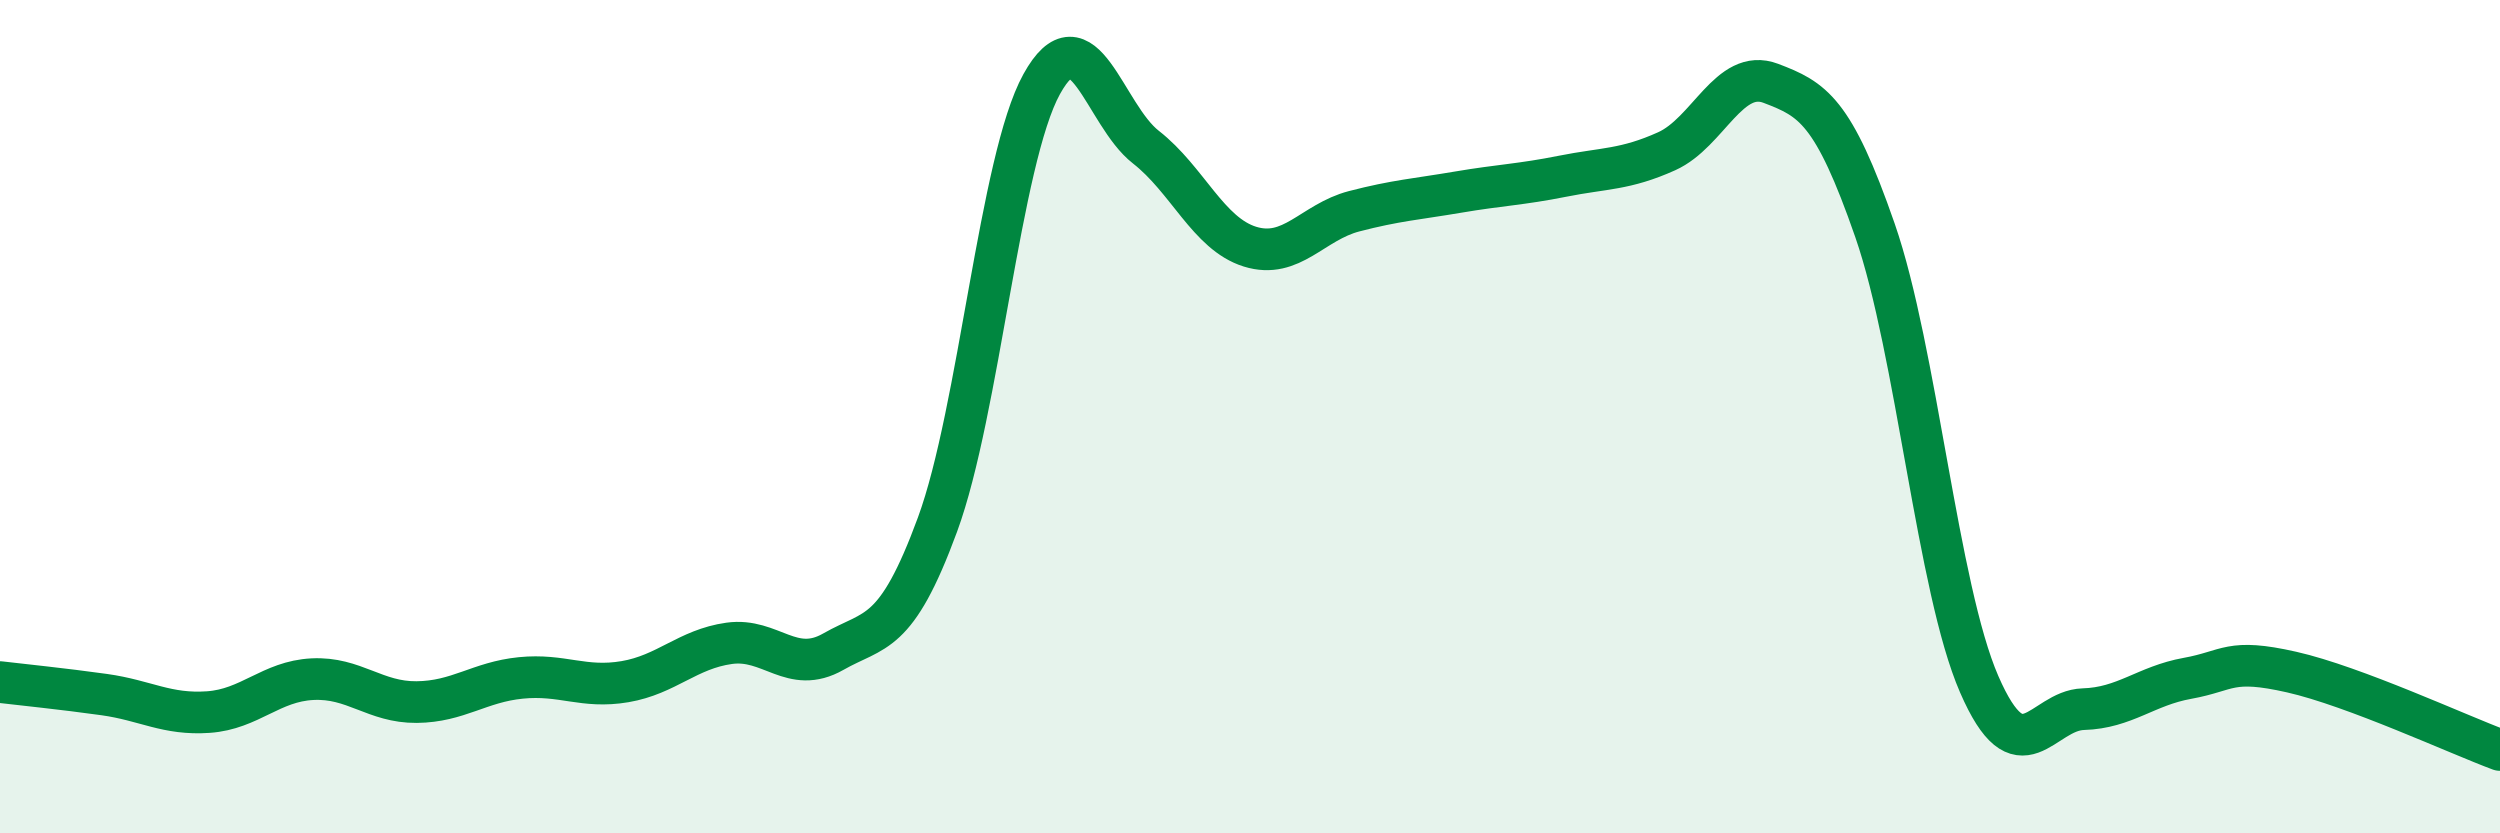
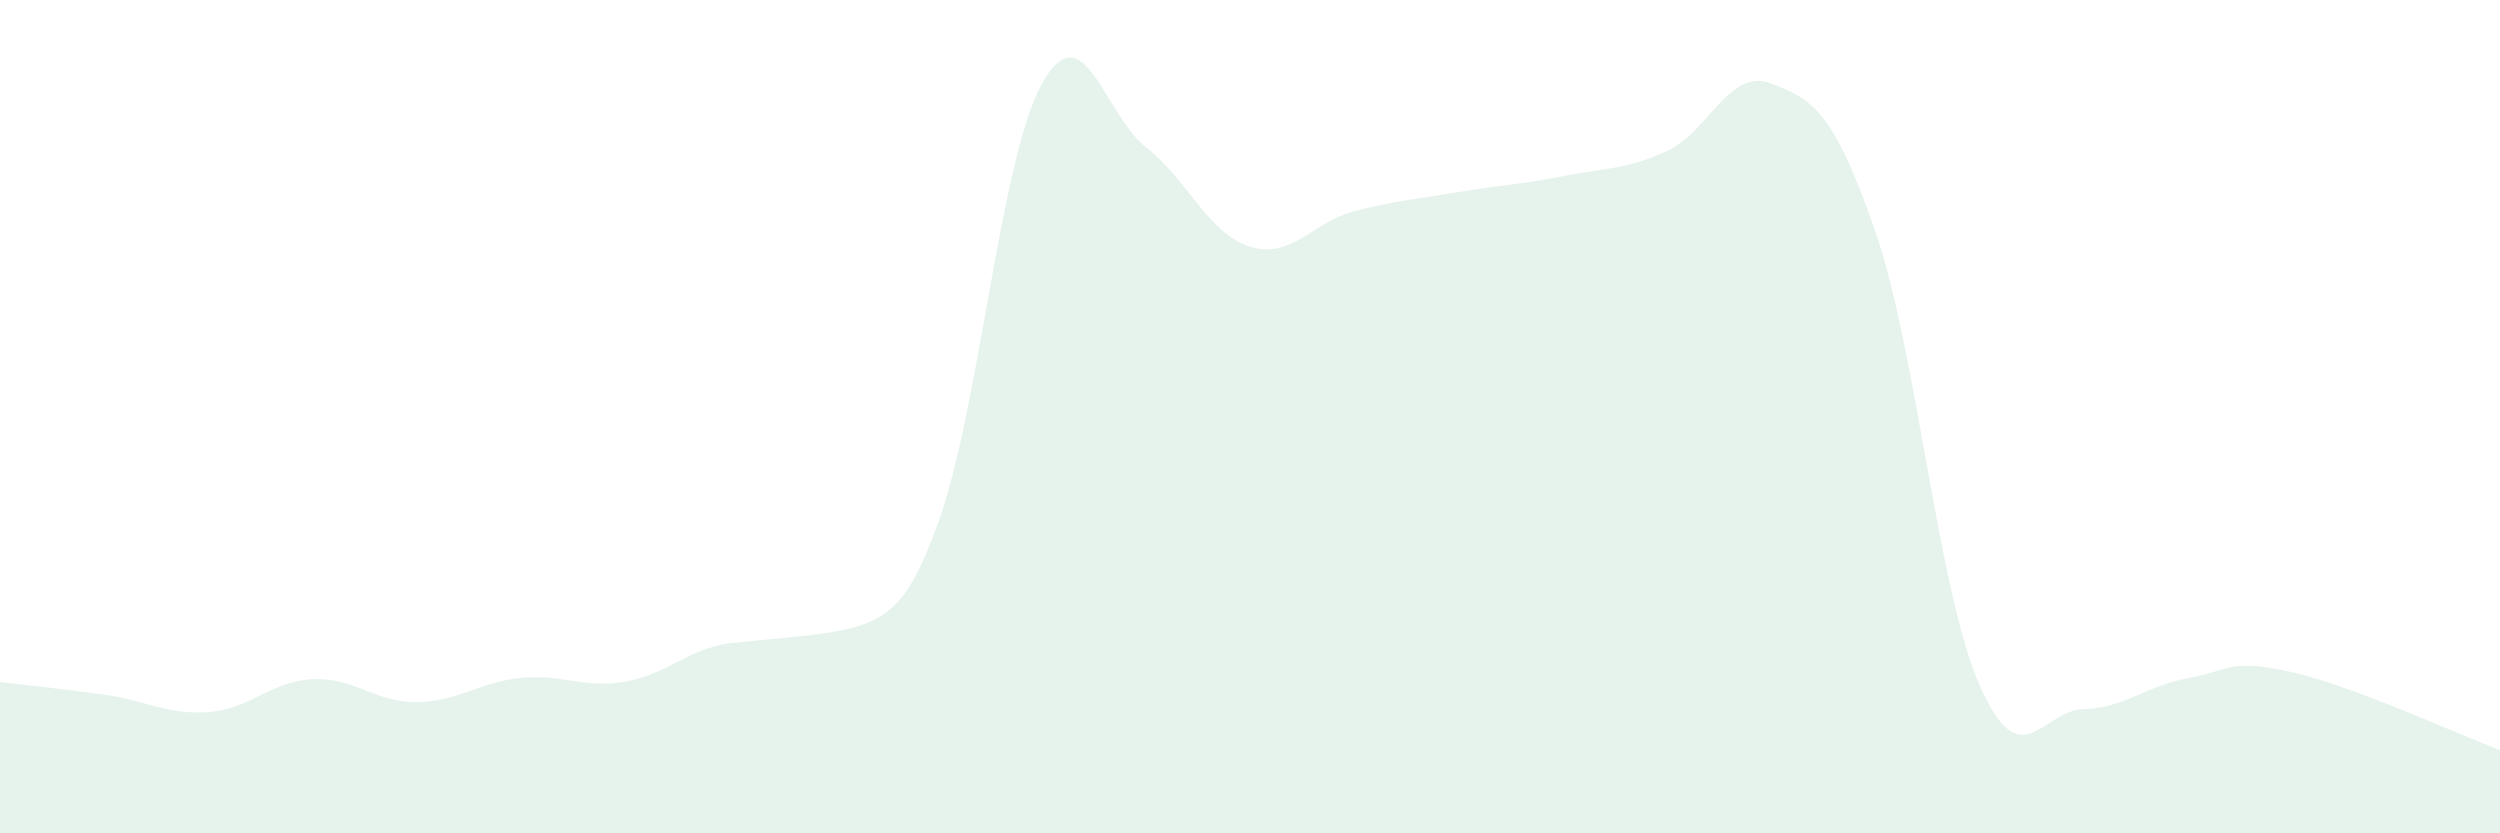
<svg xmlns="http://www.w3.org/2000/svg" width="60" height="20" viewBox="0 0 60 20">
-   <path d="M 0,16.37 C 0.5,16.43 1.5,16.53 2.5,16.67 C 3.5,16.81 4,17.16 5,17.09 C 6,17.02 6.5,16.35 7.5,16.3 C 8.5,16.25 9,16.86 10,16.85 C 11,16.84 11.5,16.37 12.5,16.27 C 13.5,16.17 14,16.53 15,16.36 C 16,16.19 16.5,15.58 17.5,15.44 C 18.5,15.3 19,16.21 20,15.64 C 21,15.07 21.5,15.31 22.5,12.59 C 23.5,9.87 24,3.83 25,2.02 C 26,0.21 26.5,2.75 27.5,3.53 C 28.5,4.31 29,5.61 30,5.92 C 31,6.23 31.5,5.33 32.5,5.07 C 33.5,4.81 34,4.78 35,4.61 C 36,4.44 36.5,4.43 37.5,4.23 C 38.5,4.03 39,4.08 40,3.63 C 41,3.18 41.5,1.62 42.5,2 C 43.5,2.38 44,2.65 45,5.53 C 46,8.41 46.5,14.12 47.5,16.42 C 48.5,18.72 49,17.05 50,17.02 C 51,16.99 51.5,16.46 52.5,16.28 C 53.5,16.1 53.5,15.79 55,16.13 C 56.5,16.47 59,17.63 60,18L60 20L0 20Z" fill="#008740" opacity="0.1" stroke-linecap="round" stroke-linejoin="round" />
-   <path d="M 0,16.37 C 0.5,16.43 1.5,16.53 2.5,16.67 C 3.5,16.81 4,17.16 5,17.09 C 6,17.02 6.5,16.35 7.5,16.3 C 8.5,16.25 9,16.86 10,16.85 C 11,16.84 11.5,16.37 12.5,16.27 C 13.5,16.17 14,16.53 15,16.36 C 16,16.19 16.5,15.58 17.5,15.44 C 18.5,15.3 19,16.21 20,15.64 C 21,15.07 21.5,15.31 22.5,12.59 C 23.5,9.87 24,3.83 25,2.02 C 26,0.21 26.5,2.75 27.5,3.53 C 28.5,4.31 29,5.61 30,5.92 C 31,6.23 31.5,5.33 32.5,5.07 C 33.5,4.81 34,4.78 35,4.61 C 36,4.44 36.5,4.43 37.5,4.23 C 38.5,4.03 39,4.08 40,3.63 C 41,3.18 41.5,1.62 42.5,2 C 43.5,2.38 44,2.65 45,5.53 C 46,8.41 46.5,14.12 47.5,16.42 C 48.5,18.72 49,17.05 50,17.02 C 51,16.99 51.5,16.46 52.5,16.28 C 53.5,16.1 53.5,15.79 55,16.13 C 56.5,16.47 59,17.63 60,18" stroke="#008740" stroke-width="1" fill="none" stroke-linecap="round" stroke-linejoin="round" />
+   <path d="M 0,16.37 C 0.5,16.43 1.5,16.53 2.5,16.67 C 3.5,16.81 4,17.16 5,17.09 C 6,17.02 6.5,16.35 7.5,16.3 C 8.5,16.25 9,16.86 10,16.85 C 11,16.84 11.5,16.37 12.5,16.27 C 13.5,16.17 14,16.53 15,16.36 C 16,16.19 16.5,15.58 17.5,15.44 C 21,15.07 21.5,15.31 22.5,12.59 C 23.5,9.87 24,3.83 25,2.02 C 26,0.21 26.5,2.75 27.5,3.53 C 28.5,4.31 29,5.61 30,5.92 C 31,6.23 31.5,5.33 32.5,5.07 C 33.5,4.81 34,4.78 35,4.61 C 36,4.44 36.5,4.43 37.5,4.23 C 38.5,4.03 39,4.08 40,3.63 C 41,3.18 41.5,1.62 42.5,2 C 43.5,2.38 44,2.65 45,5.53 C 46,8.41 46.5,14.12 47.5,16.42 C 48.5,18.72 49,17.05 50,17.02 C 51,16.99 51.5,16.46 52.5,16.28 C 53.5,16.1 53.5,15.79 55,16.13 C 56.5,16.47 59,17.63 60,18L60 20L0 20Z" fill="#008740" opacity="0.1" stroke-linecap="round" stroke-linejoin="round" />
</svg>